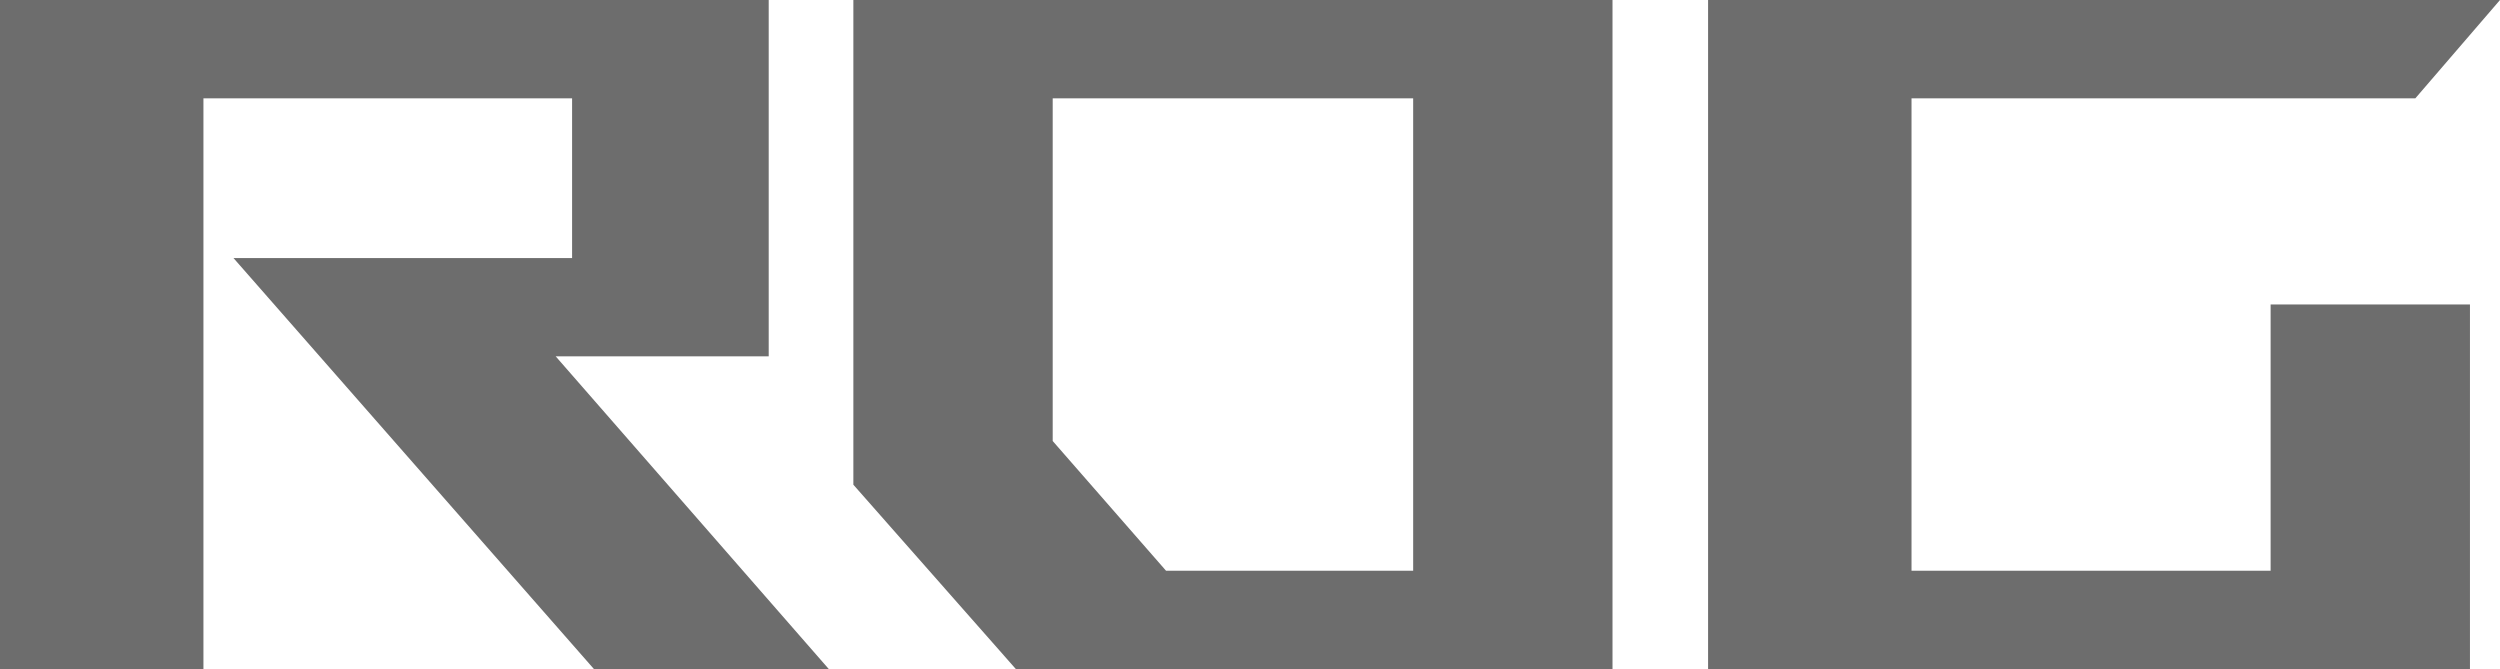
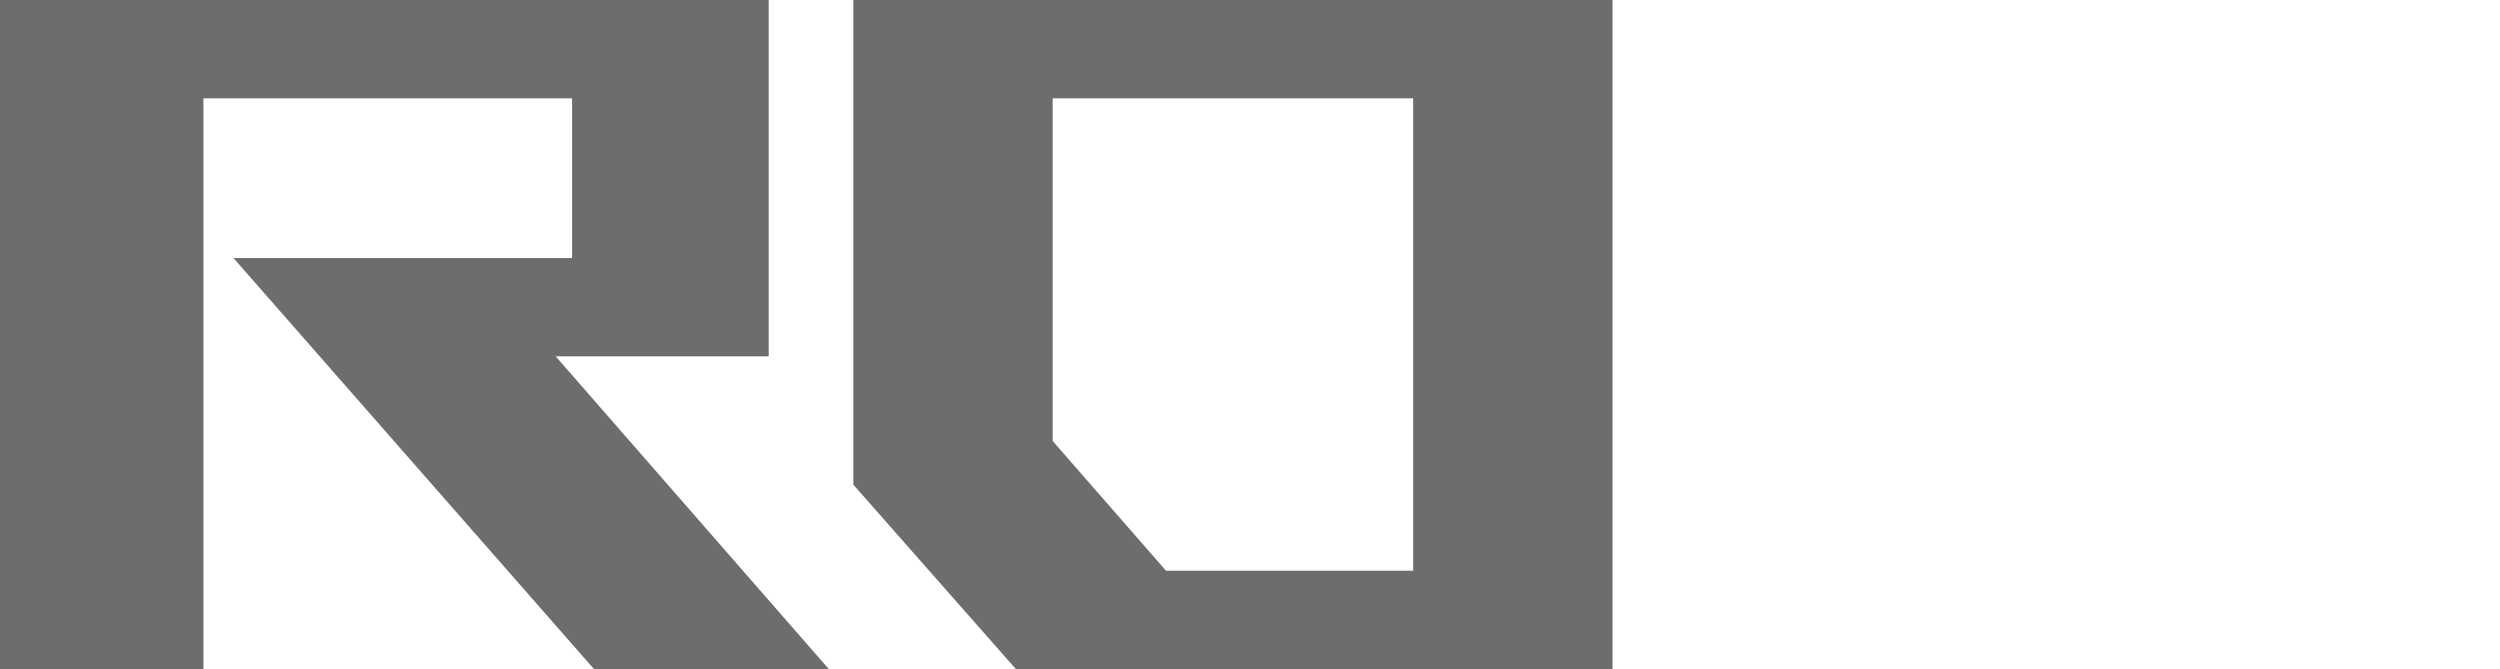
<svg xmlns="http://www.w3.org/2000/svg" version="1.1" id="Layer_1" x="0px" y="0px" viewBox="0 0 183.1 49" style="enable-background:new 0 0 183.1 49;" xml:space="preserve">
  <style type="text/css">
	.st0{enable-background:new    ;}
	.st1{fill:#6D6D6D;}
</style>
  <g class="st0">
    <path class="st1" d="M0,0h56.3v26.1H40.7l20,22.9H43.5L17.1,18.9h24.8V7.2h-27V49H0V0z" />
    <path class="st1" d="M62.5,35.5V0h55.6v49H74.4L62.5,35.5z M103.5,41.8V7.2H77.1v25.1l8.3,9.5H103.5z" />
-     <path class="st1" d="M125.1,49V0h58l-6.2,7.2H140v34.6h26.3V22.3h14.6V49H125.1z" />
  </g>
</svg>